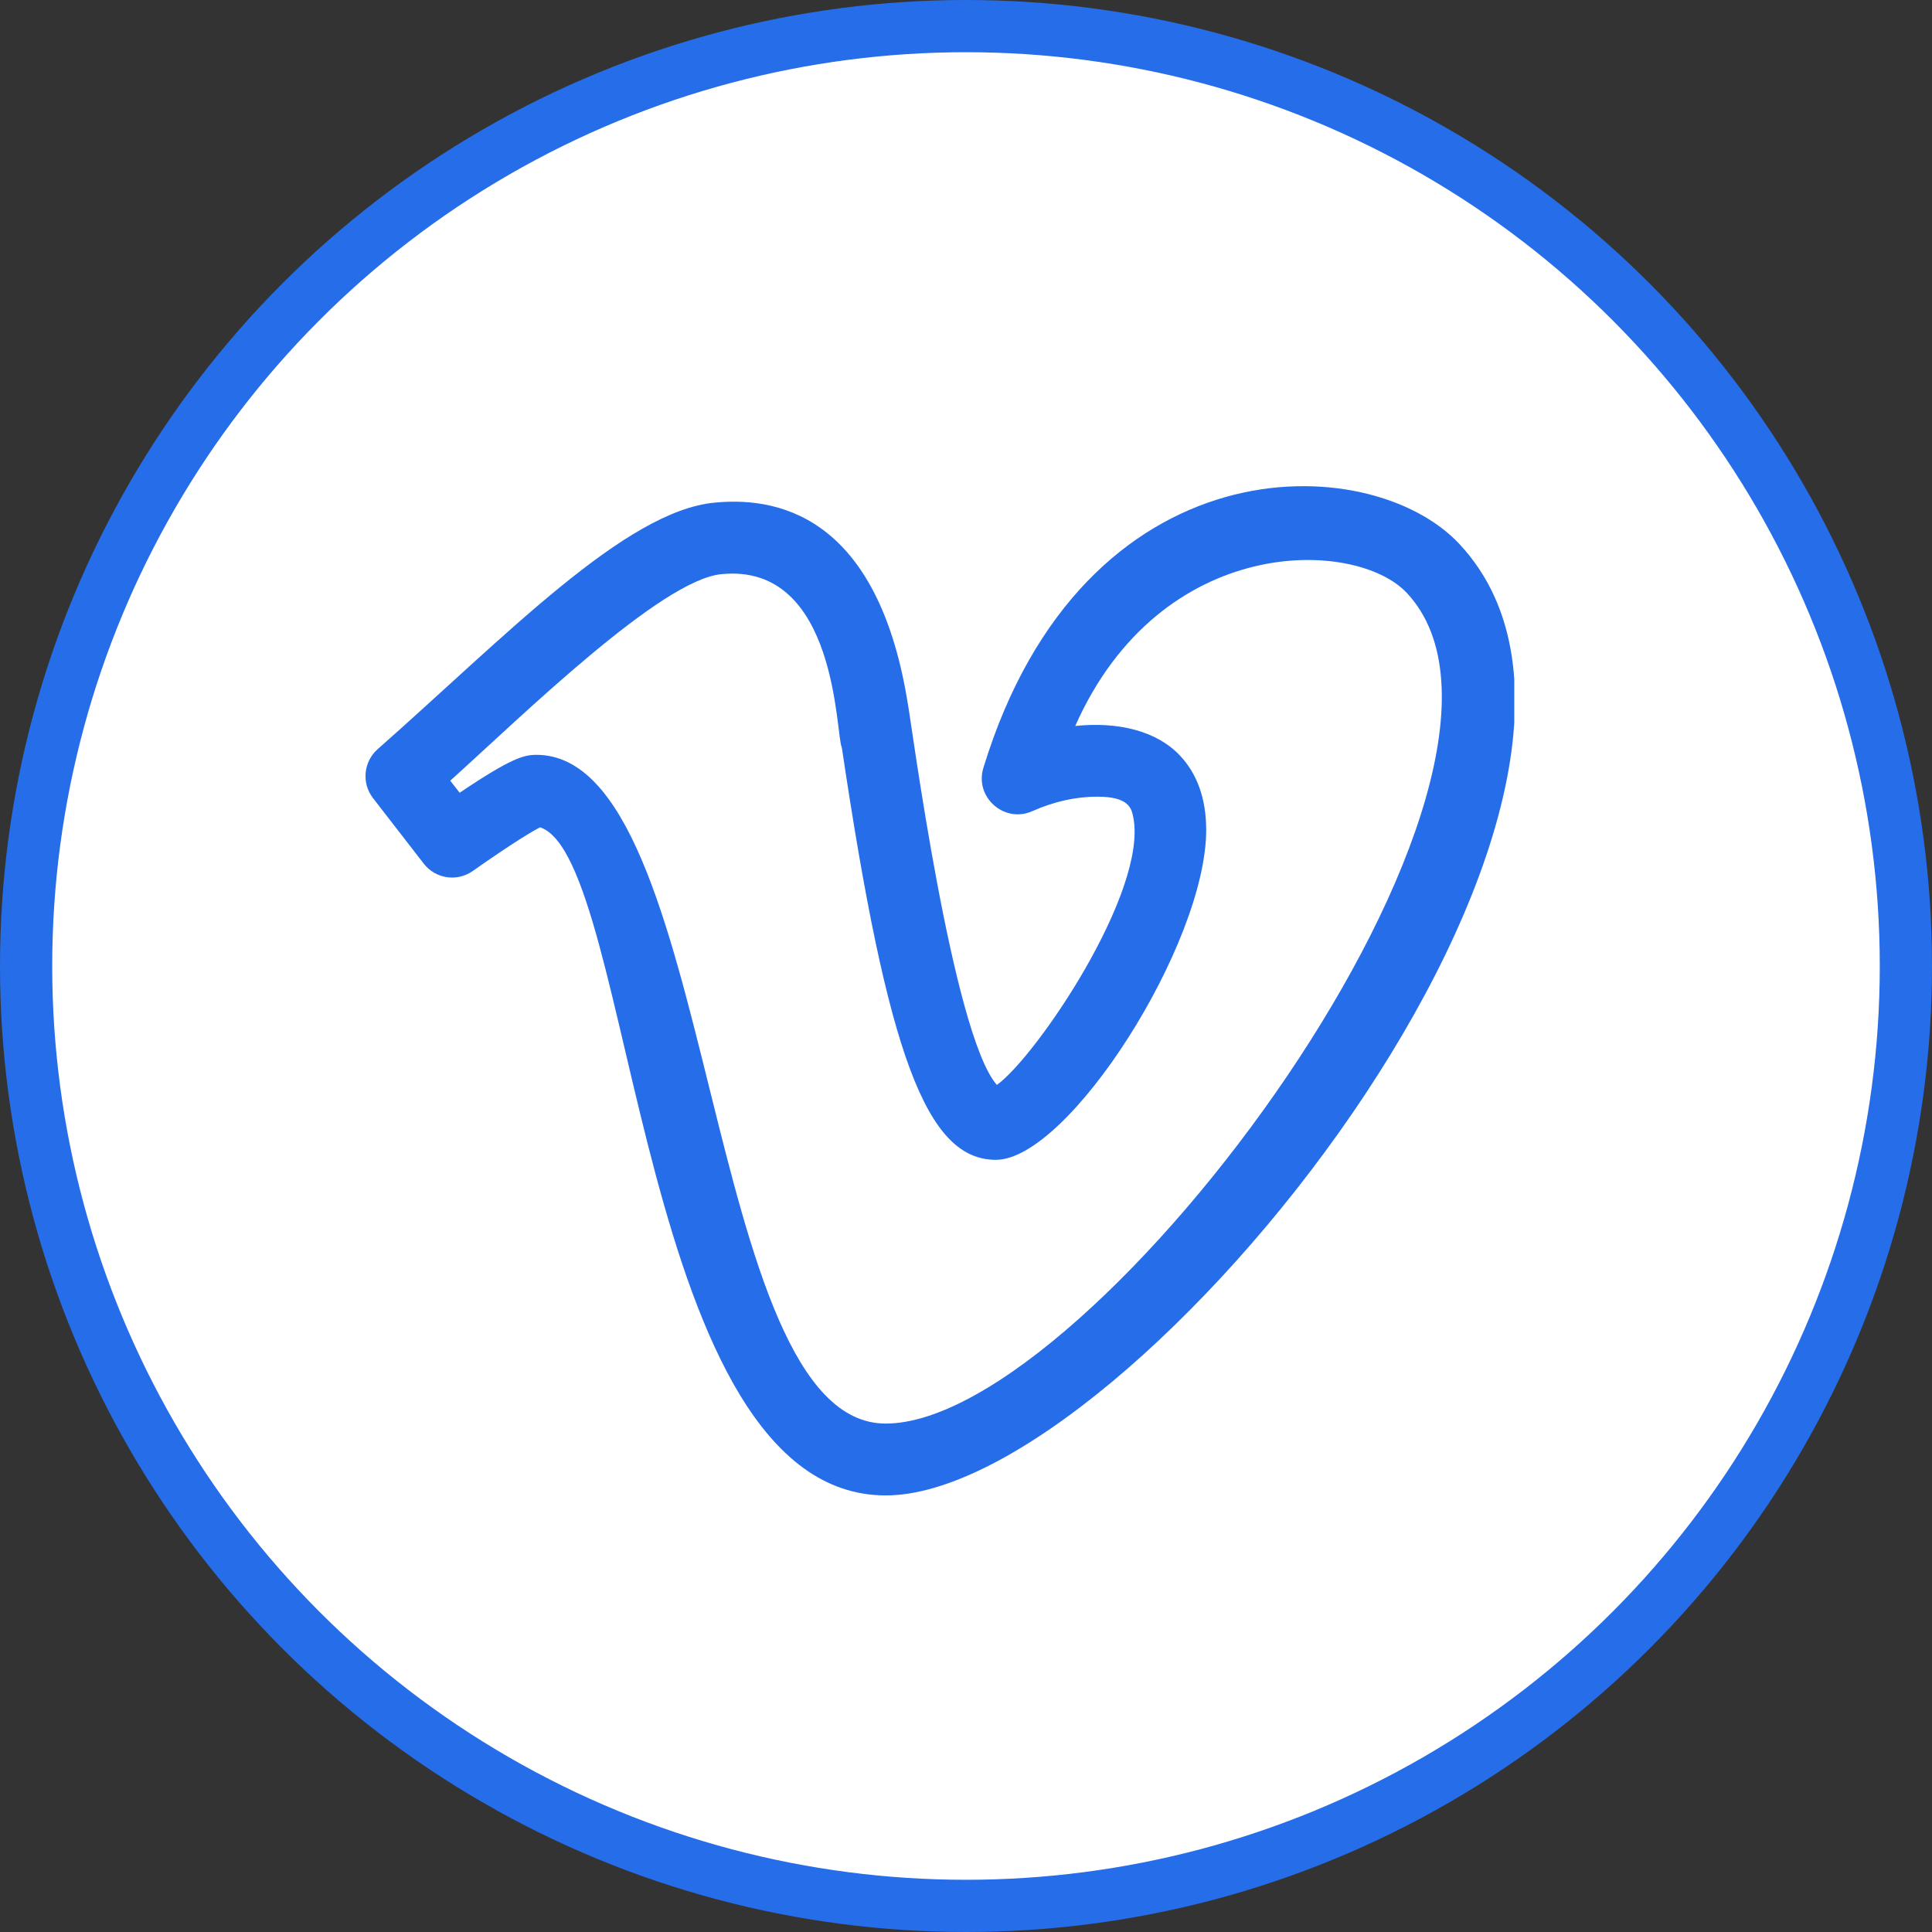
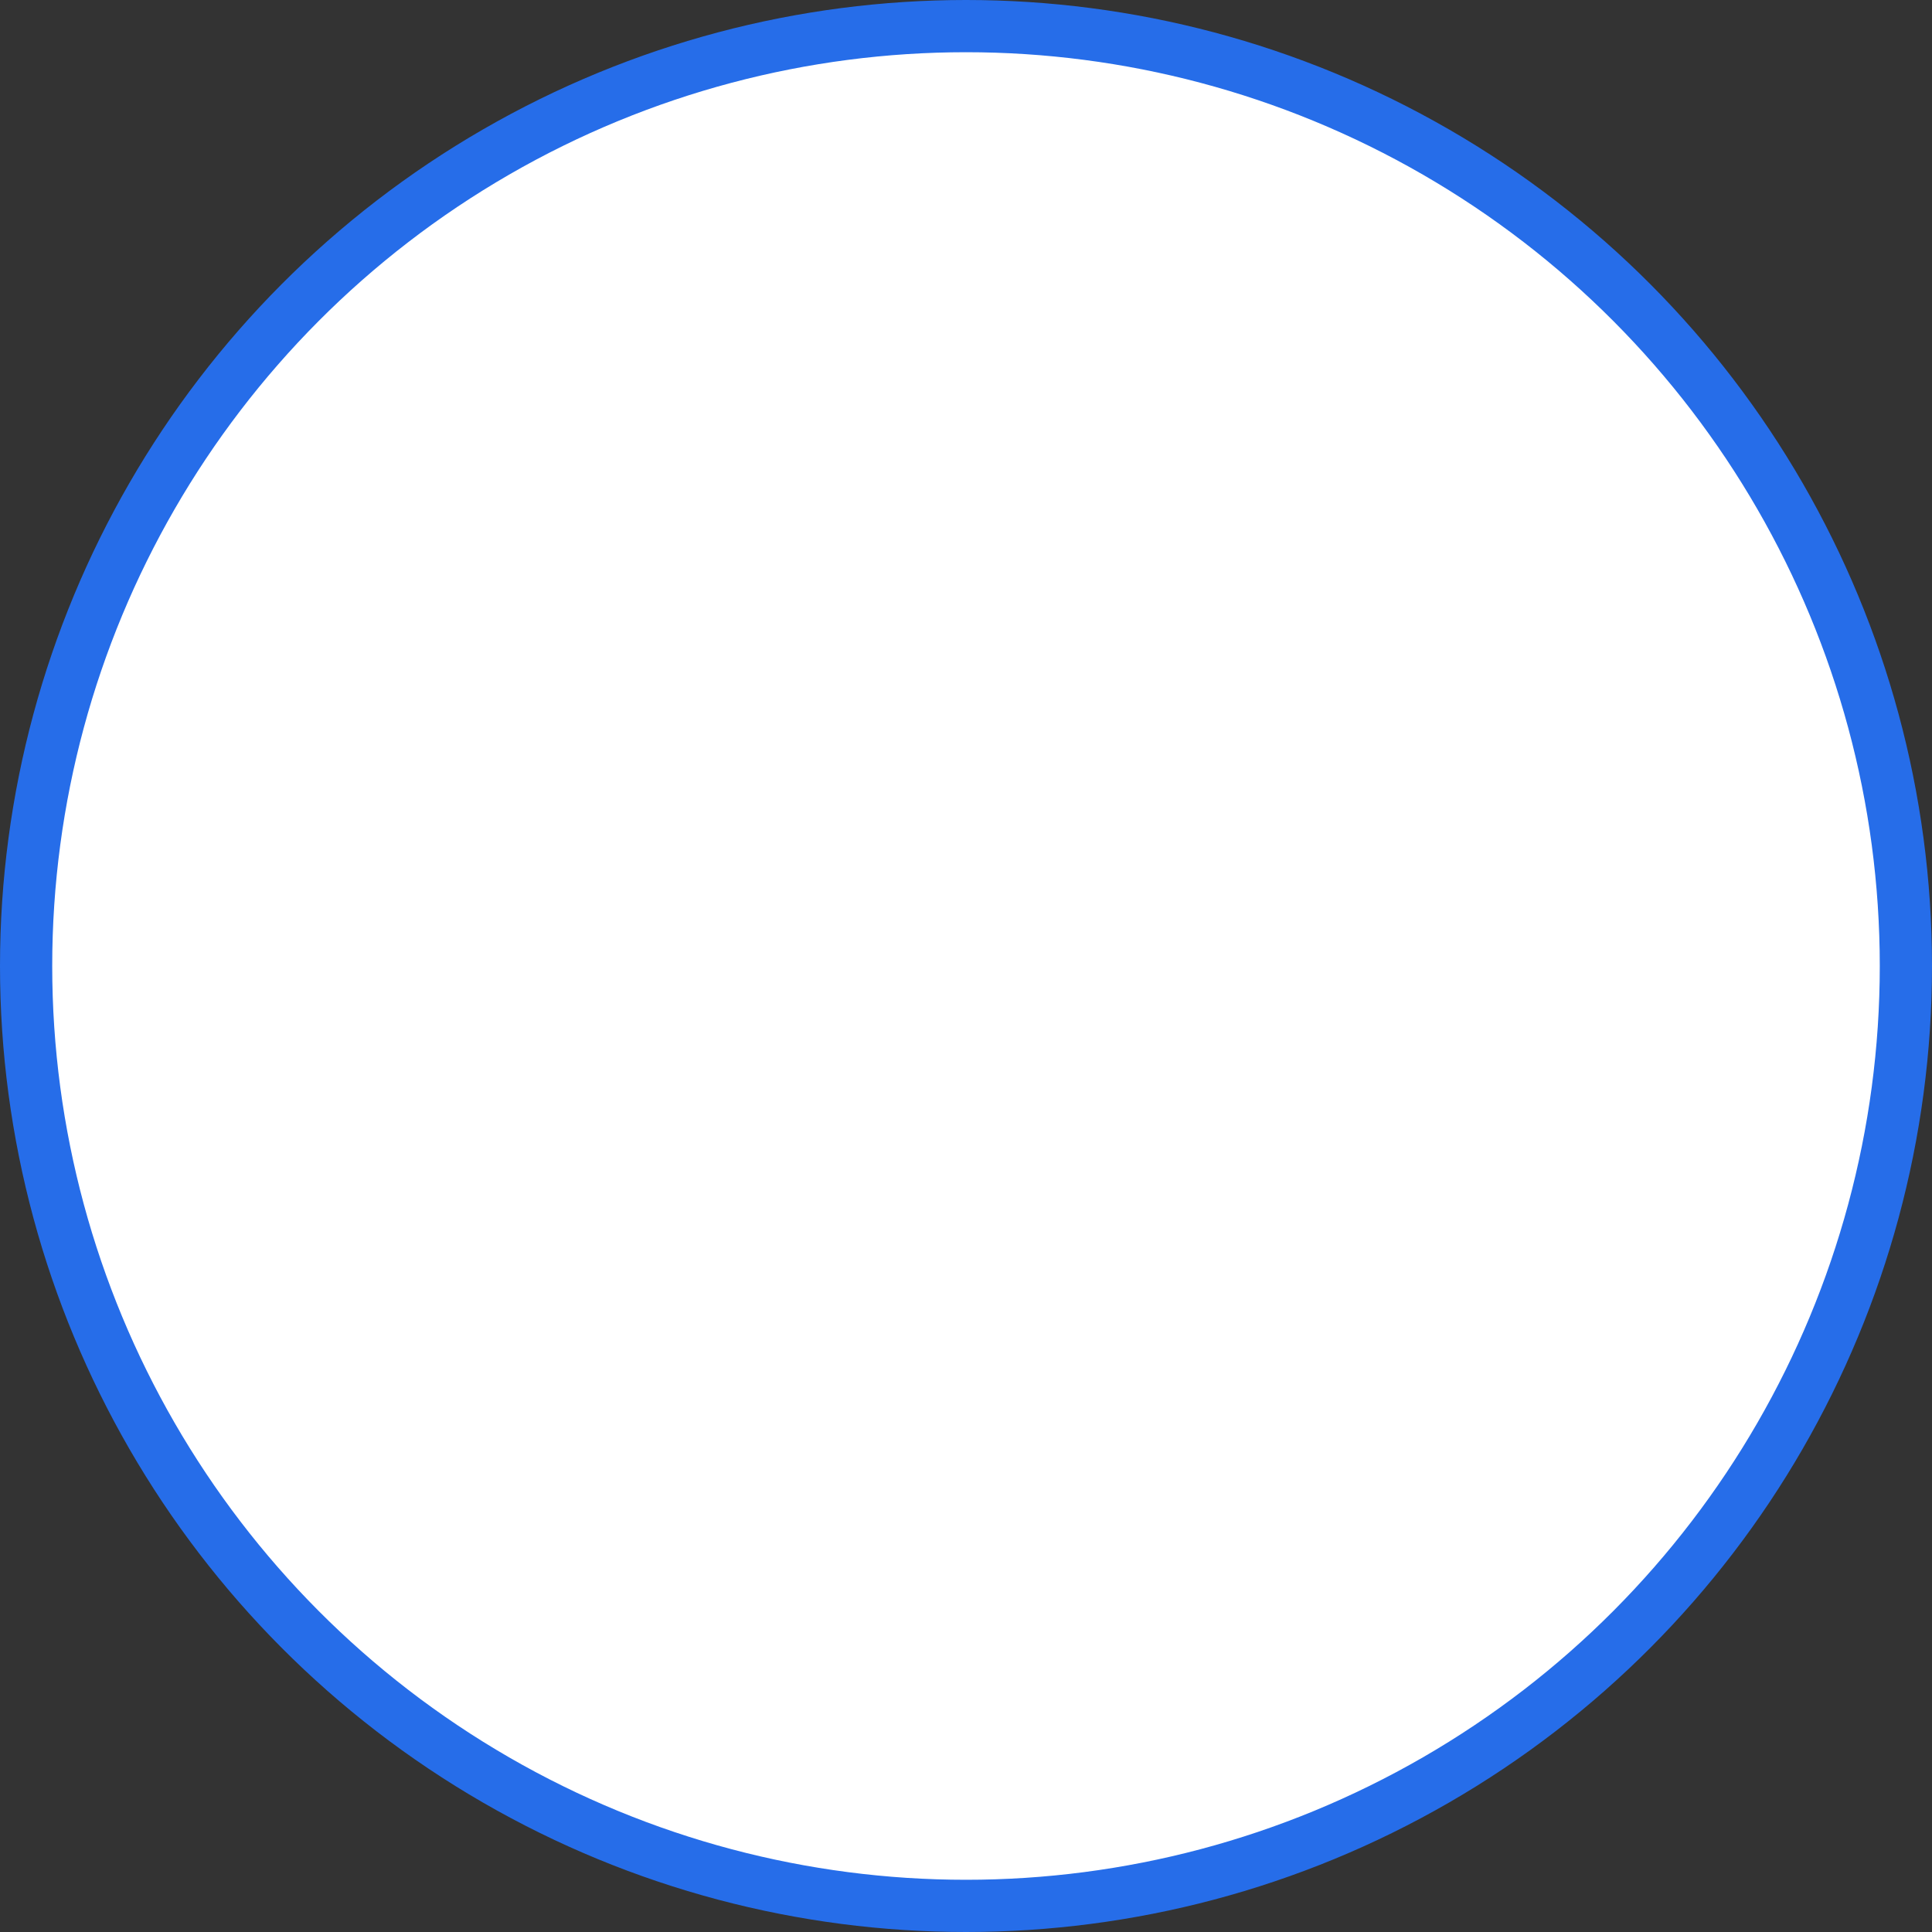
<svg xmlns="http://www.w3.org/2000/svg" width="37" height="37" viewBox="0 0 37 37" fill="none">
  <rect x="0" y="0" width="37" height="37" fill="#333333" stroke="none" />
  <circle cx="18.5" cy="18.5" r="18" fill="white" stroke="#266DE9" />
  <g clip-path="url(#clip0)">
    <path d="M19.092 20.778C18.241 19.816 17.449 13.804 17.391 13.509C16.849 10.057 15.079 9.489 13.686 9.626C11.969 9.787 9.675 12.193 7.232 14.348C6.961 14.588 6.922 14.997 7.143 15.284L8.114 16.538C8.339 16.83 8.753 16.893 9.053 16.681C9.87 16.108 10.211 15.911 10.344 15.844C12.158 16.449 12.206 28.639 16.962 28.639C21.677 28.639 32.42 15.196 27.947 10.416C26.234 8.583 20.753 8.429 18.833 14.705C18.66 15.269 19.235 15.773 19.769 15.535C20.184 15.35 20.604 15.257 21.016 15.257C21.626 15.257 21.671 15.486 21.704 15.654C21.982 17.072 19.863 20.215 19.092 20.778ZM23.1 15.896C23.1 15.301 22.929 14.819 22.593 14.465C22.147 13.996 21.412 13.818 20.592 13.903C22.235 10.205 25.963 10.308 26.942 11.355C30.163 14.802 20.948 27.263 16.961 27.263C13.418 27.263 13.746 14.456 10.273 14.456C10.04 14.456 9.795 14.513 8.803 15.182L8.623 14.951C10.02 13.691 12.662 11.104 13.816 10.996C16.049 10.772 16.002 14.095 16.122 14.316C17 20.219 17.746 22.212 19.073 22.212C20.465 22.21 23.1 18.079 23.1 15.896Z" fill="#266DE9" />
  </g>
  <defs>
    <clipPath id="clip0">
-       <rect width="22" height="22" fill="white" transform="translate(7 8)" />
-     </clipPath>
+       </clipPath>
  </defs>
</svg>